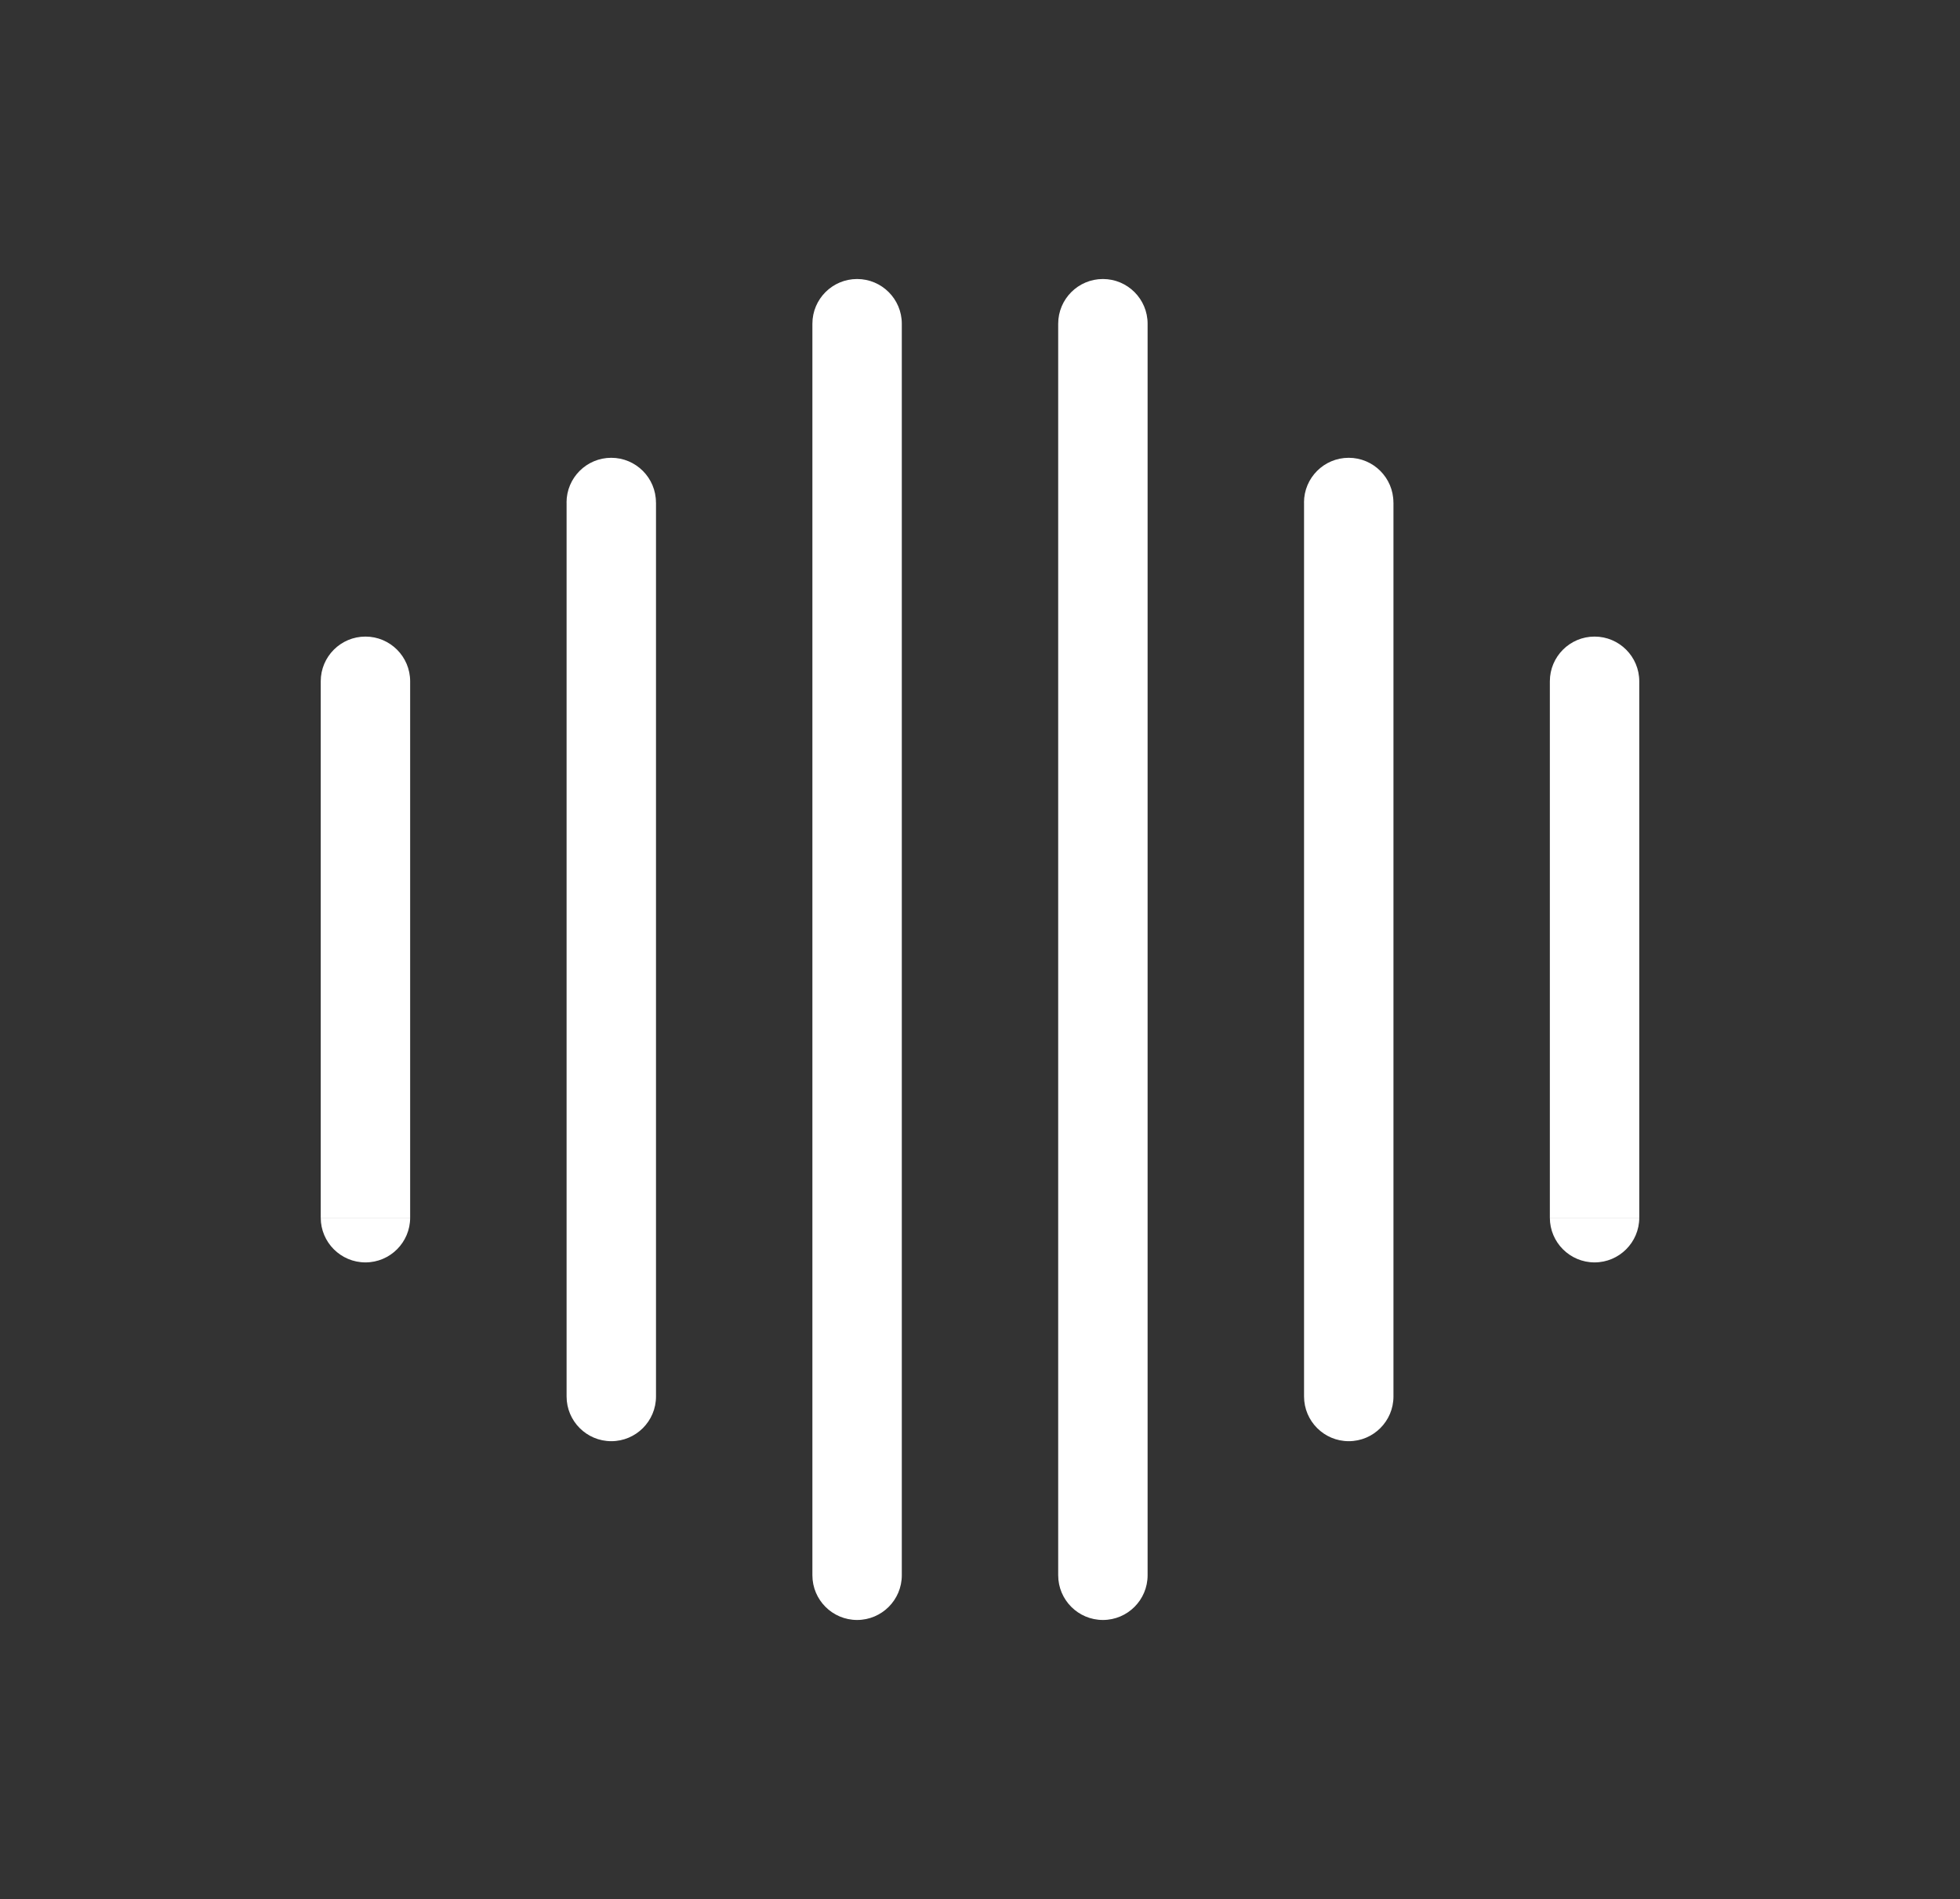
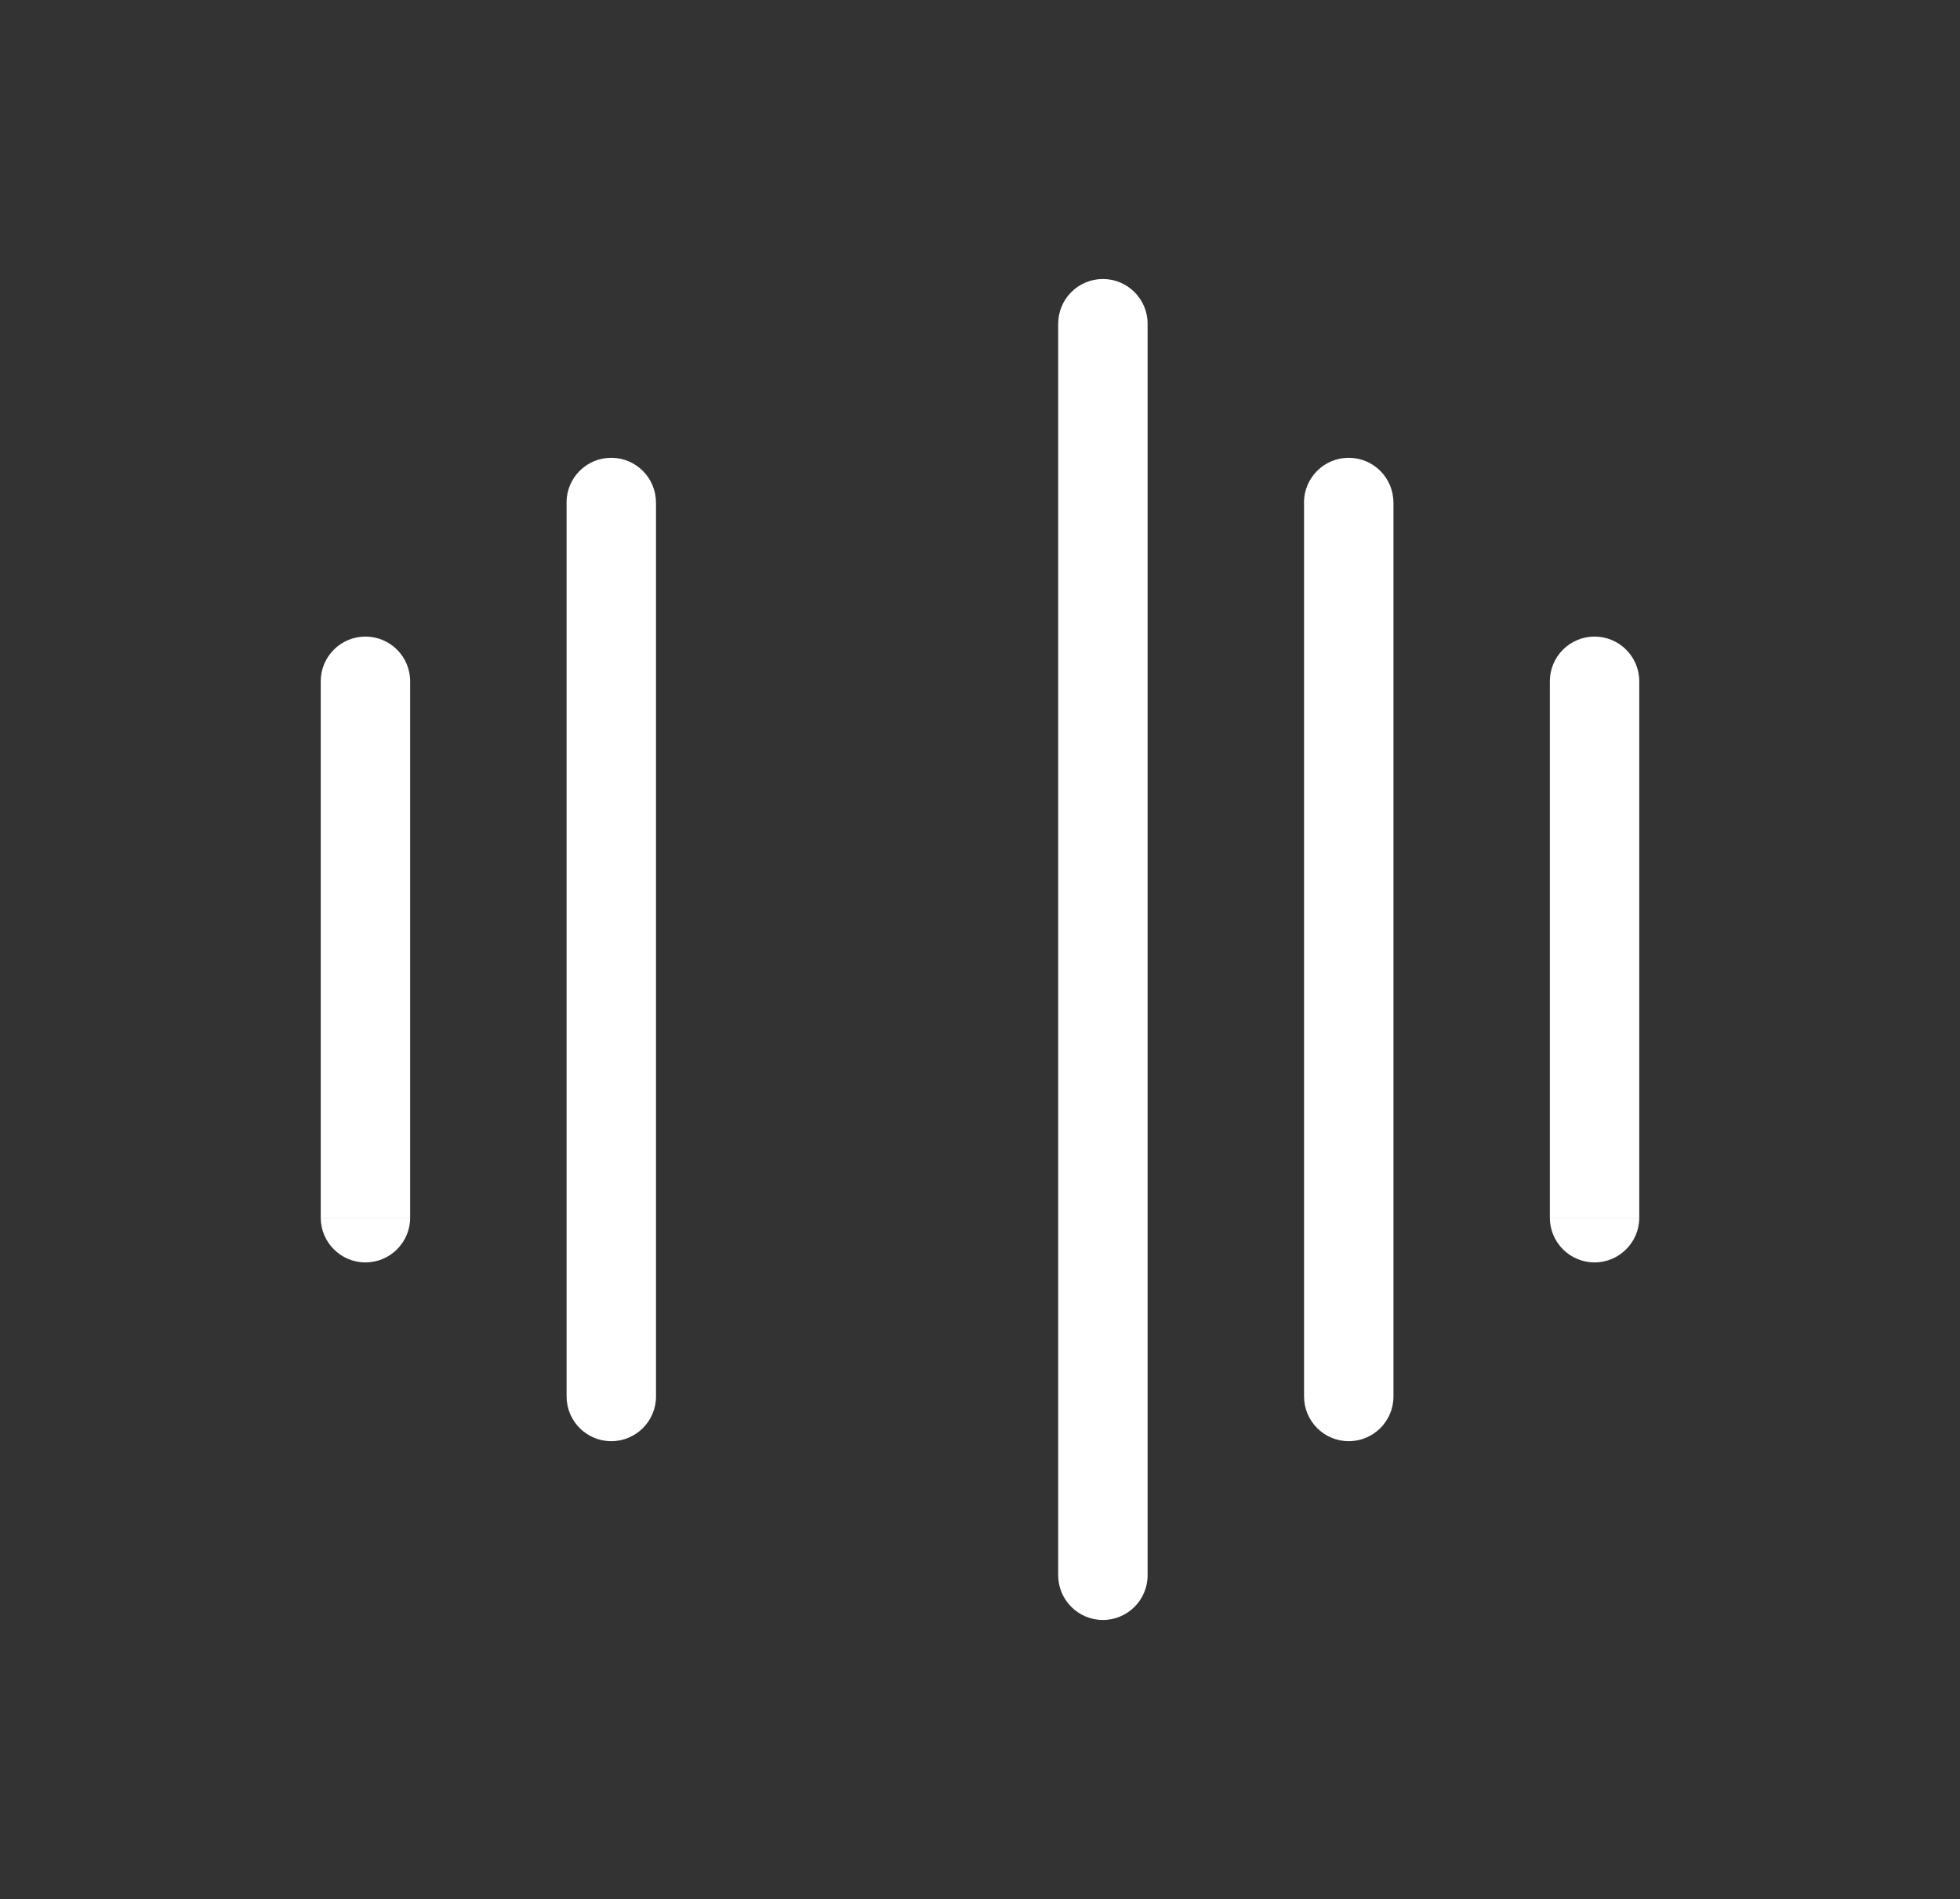
<svg xmlns="http://www.w3.org/2000/svg" version="1.1" id="Layer_1" x="0px" y="0px" viewBox="0 0 384.5 372.5" style="enable-background:new 0 0 384.5 372.5;" xml:space="preserve">
  <rect x="0" y="0" width="384.5" height="372.5" fill="#333333" stroke="none" />
  <style type="text/css">
	.st0{fill:#FFFFFF;}
	.st1{fill:#121212;}
</style>
  <g>
-     <path class="st0" d="M159.37,63.5V309h17.54V63.5H159.37z M159.37,309c0,4.84,3.93,8.77,8.77,8.77s8.77-3.93,8.77-8.77H159.37z    M176.91,63.5c0-4.84-3.93-8.77-8.77-8.77s-8.77,3.93-8.77,8.77H176.91z" />
    <path class="st0" d="M207.59,63.5V309h17.54V63.5H207.59z M207.59,309c0,4.84,3.93,8.77,8.77,8.77s8.77-3.93,8.77-8.77H207.59z    M225.13,63.5c0-4.84-3.93-8.77-8.77-8.77s-8.77,3.93-8.77,8.77H225.13z" />
    <path class="st0" d="M255.82,98.57v175.36h17.54V98.57H255.82z M255.82,273.93c0,4.84,3.93,8.77,8.77,8.77   c4.84,0,8.77-3.93,8.77-8.77H255.82z M273.35,98.57c0-4.84-3.93-8.77-8.77-8.77c-4.84,0-8.77,3.93-8.77,8.77H273.35z" />
    <path class="st0" d="M111.15,98.57v175.36h17.54V98.57H111.15z M111.15,273.93c0,4.84,3.93,8.77,8.77,8.77   c4.84,0,8.77-3.93,8.77-8.77H111.15z M128.68,98.57c0-4.84-3.93-8.77-8.77-8.77c-4.84,0-8.77,3.93-8.77,8.77H128.68z" />
    <path class="st0" d="M304.04,133.64v105.21h17.54V133.64H304.04z M304.04,238.86c0,4.84,3.93,8.77,8.77,8.77s8.77-3.93,8.77-8.77   H304.04z M321.58,133.64c0-4.84-3.93-8.77-8.77-8.77s-8.77,3.93-8.77,8.77H321.58z" />
    <path class="st0" d="M62.92,133.64v105.21h17.54V133.64H62.92z M62.92,238.86c0,4.84,3.93,8.77,8.77,8.77   c4.84,0,8.77-3.93,8.77-8.77H62.92z M80.46,133.64c0-4.84-3.93-8.77-8.77-8.77c-4.84,0-8.77,3.93-8.77,8.77H80.46z" />
  </g>
</svg>